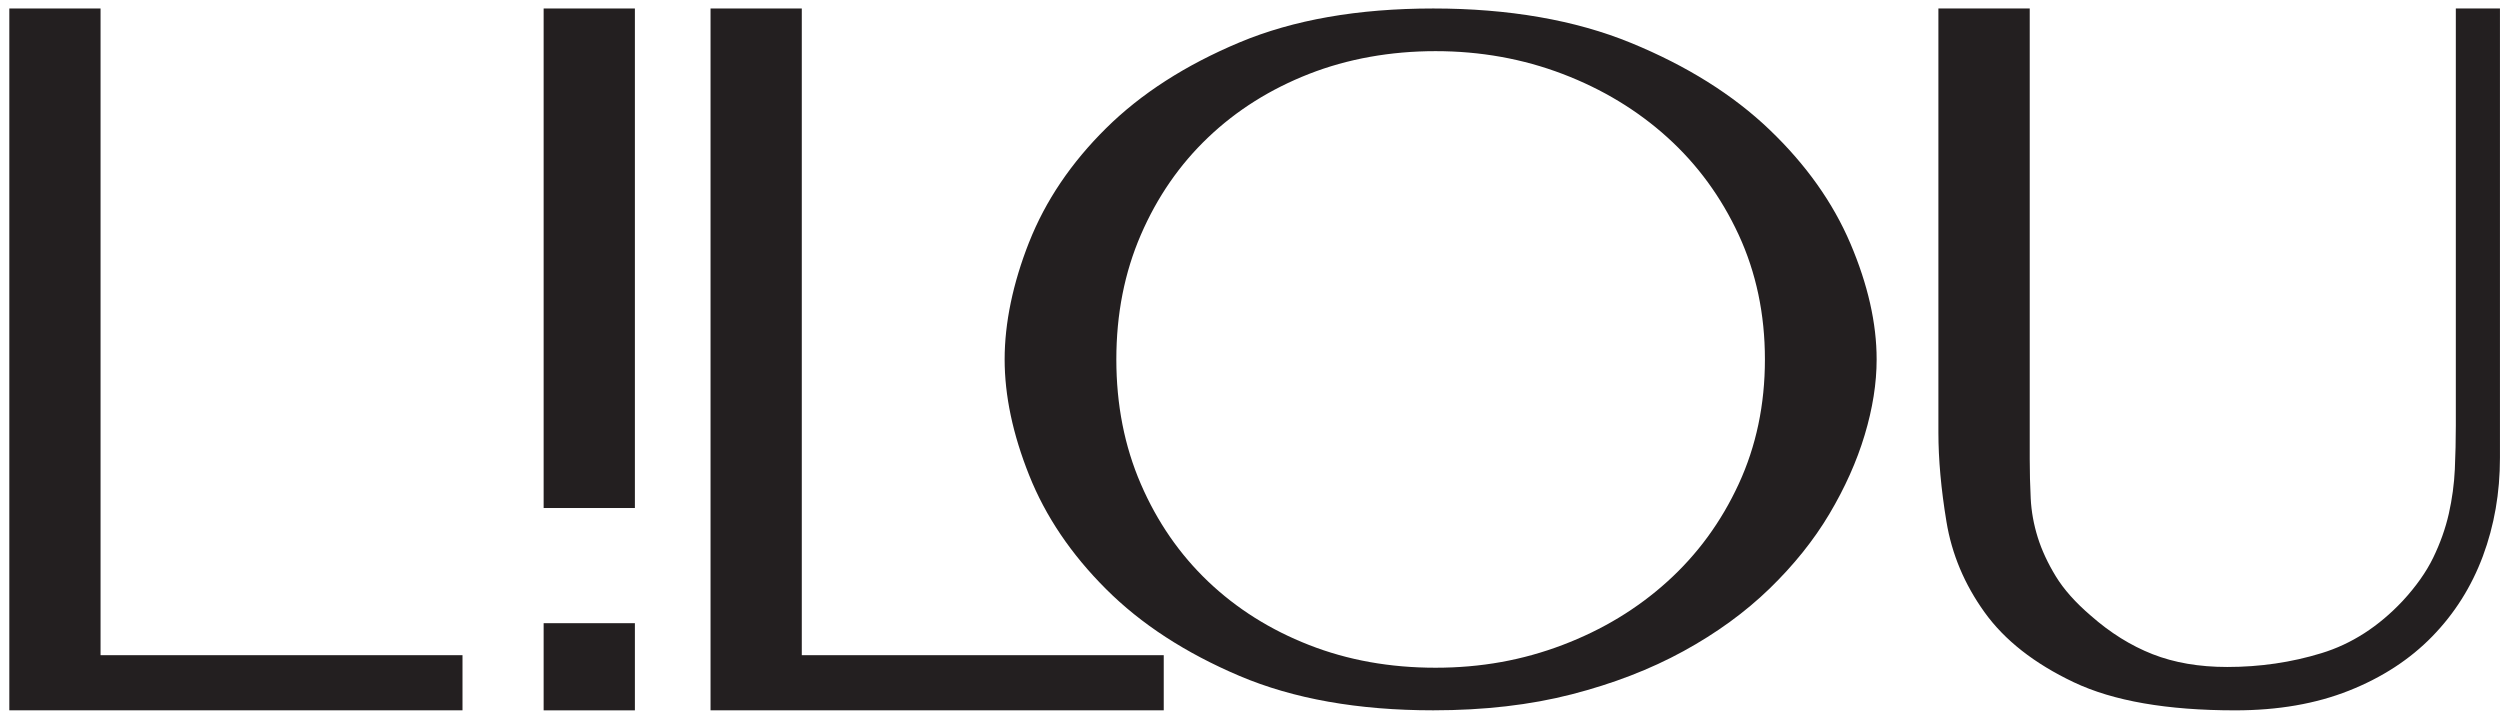
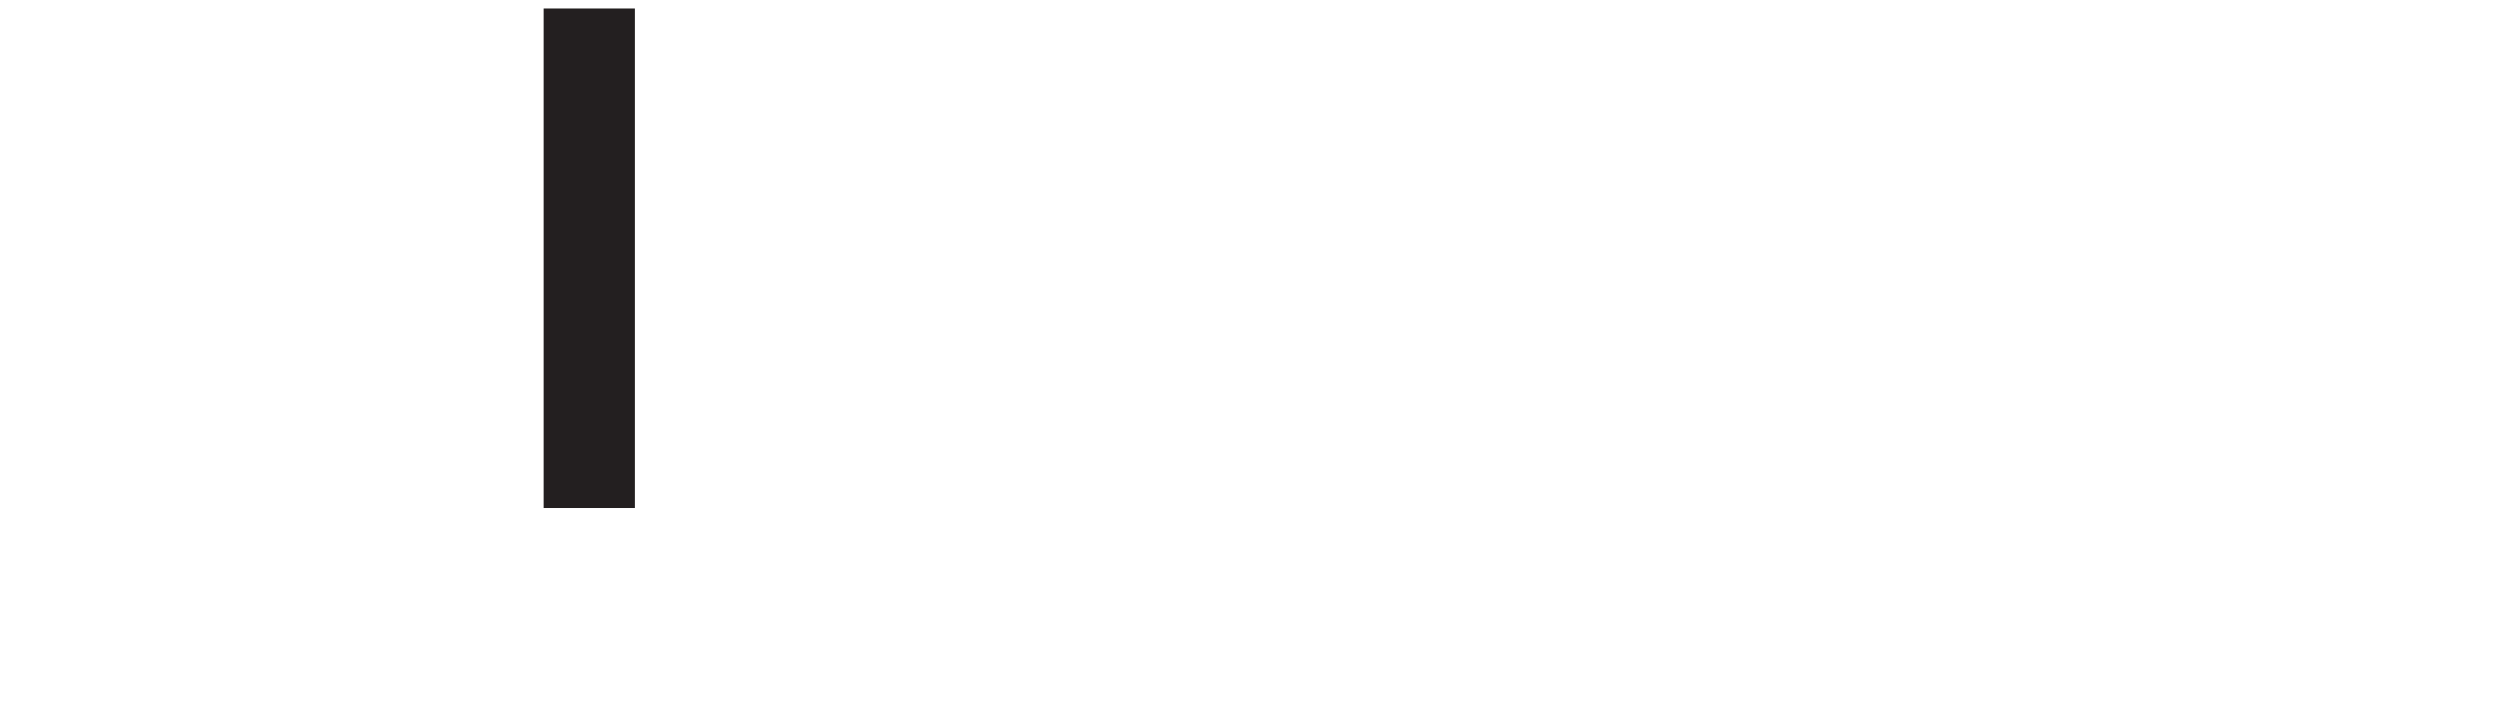
<svg xmlns="http://www.w3.org/2000/svg" width="200" height="57" viewBox="0 0 200 57" fill="none">
-   <path d="M0.746 56.828V0.679H8.044V52.415H37V56.825H0.746V56.828Z" fill="#231F20" />
  <path d="M50.791 0.679V40.641H43.491V0.679H50.791Z" fill="#231F20" />
-   <path d="M50.791 49.855V56.828H43.491V49.855H50.791Z" fill="#231F20" />
-   <path d="M56.843 56.828V0.679H64.143V52.415H93.099V56.825H56.843V56.828Z" fill="#231F20" />
-   <path d="M82.332 19.371C83.639 16.062 85.689 13.025 88.487 10.258C91.281 7.493 94.838 5.205 99.156 3.394C103.473 1.584 108.641 0.679 114.659 0.679C120.677 0.679 126.012 1.598 130.48 3.433C134.948 5.267 138.642 7.581 141.559 10.372C144.477 13.164 146.634 16.202 148.034 19.486C149.431 22.77 150.131 25.859 150.131 28.752C150.131 30.666 149.811 32.681 149.174 34.8C148.537 36.922 147.591 39.028 146.347 41.122C145.1 43.217 143.503 45.207 141.559 47.094C139.612 48.98 137.318 50.648 134.674 52.095C132.03 53.544 129.05 54.692 125.739 55.545C122.425 56.399 118.731 56.825 114.659 56.825C108.641 56.825 103.473 55.906 99.156 54.072C94.838 52.237 91.281 49.924 88.487 47.129C85.689 44.338 83.639 41.3 82.332 38.016C81.022 34.735 80.371 31.645 80.371 28.75C80.371 25.854 81.025 22.674 82.332 19.365V19.371ZM91.267 38.721C92.574 41.746 94.368 44.343 96.648 46.517C98.929 48.688 101.619 50.383 104.72 51.597C107.821 52.814 111.195 53.418 114.842 53.418C118.49 53.418 121.818 52.811 125.008 51.597C128.202 50.383 130.997 48.691 133.397 46.517C135.798 44.346 137.698 41.748 139.096 38.721C140.493 35.697 141.193 32.375 141.193 28.755C141.193 25.135 140.493 21.815 139.096 18.788C137.696 15.764 135.798 13.167 133.397 10.996C130.997 8.825 128.199 7.132 125.008 5.915C121.818 4.701 118.427 4.092 114.842 4.092C111.258 4.092 107.821 4.701 104.72 5.915C101.619 7.132 98.929 8.822 96.648 10.996C94.368 13.167 92.574 15.764 91.267 18.788C89.958 21.813 89.307 25.135 89.307 28.755C89.307 32.375 89.958 35.697 91.267 38.721Z" fill="#231F20" />
-   <path d="M162.378 0.679V36.717C162.378 37.77 162.405 38.82 162.457 39.873C162.509 40.925 162.698 41.962 163.018 42.987C163.338 44.012 163.822 45.051 164.462 46.101C165.104 47.154 166.039 48.204 167.27 49.257C168.82 50.624 170.463 51.649 172.202 52.333C173.939 53.016 175.932 53.358 178.179 53.358C180.799 53.358 183.312 52.992 185.718 52.253C188.124 51.518 190.29 50.123 192.215 48.073C193.284 46.916 194.101 45.76 194.662 44.603C195.222 43.446 195.638 42.276 195.906 41.095C196.171 39.911 196.332 38.73 196.387 37.546C196.439 36.364 196.466 35.194 196.466 34.038V0.679H199.996V36.641C199.996 39.427 199.542 42.041 198.632 44.488C197.721 46.932 196.371 49.076 194.58 50.914C192.789 52.754 190.568 54.2 187.922 55.25C185.275 56.303 182.24 56.828 178.817 56.828C173.362 56.828 169.058 56.079 165.902 54.58C162.747 53.082 160.368 51.217 158.763 48.98C157.158 46.747 156.141 44.327 155.715 41.726C155.285 39.123 155.072 36.745 155.072 34.59V0.679H162.378Z" fill="#231F20" />
</svg>